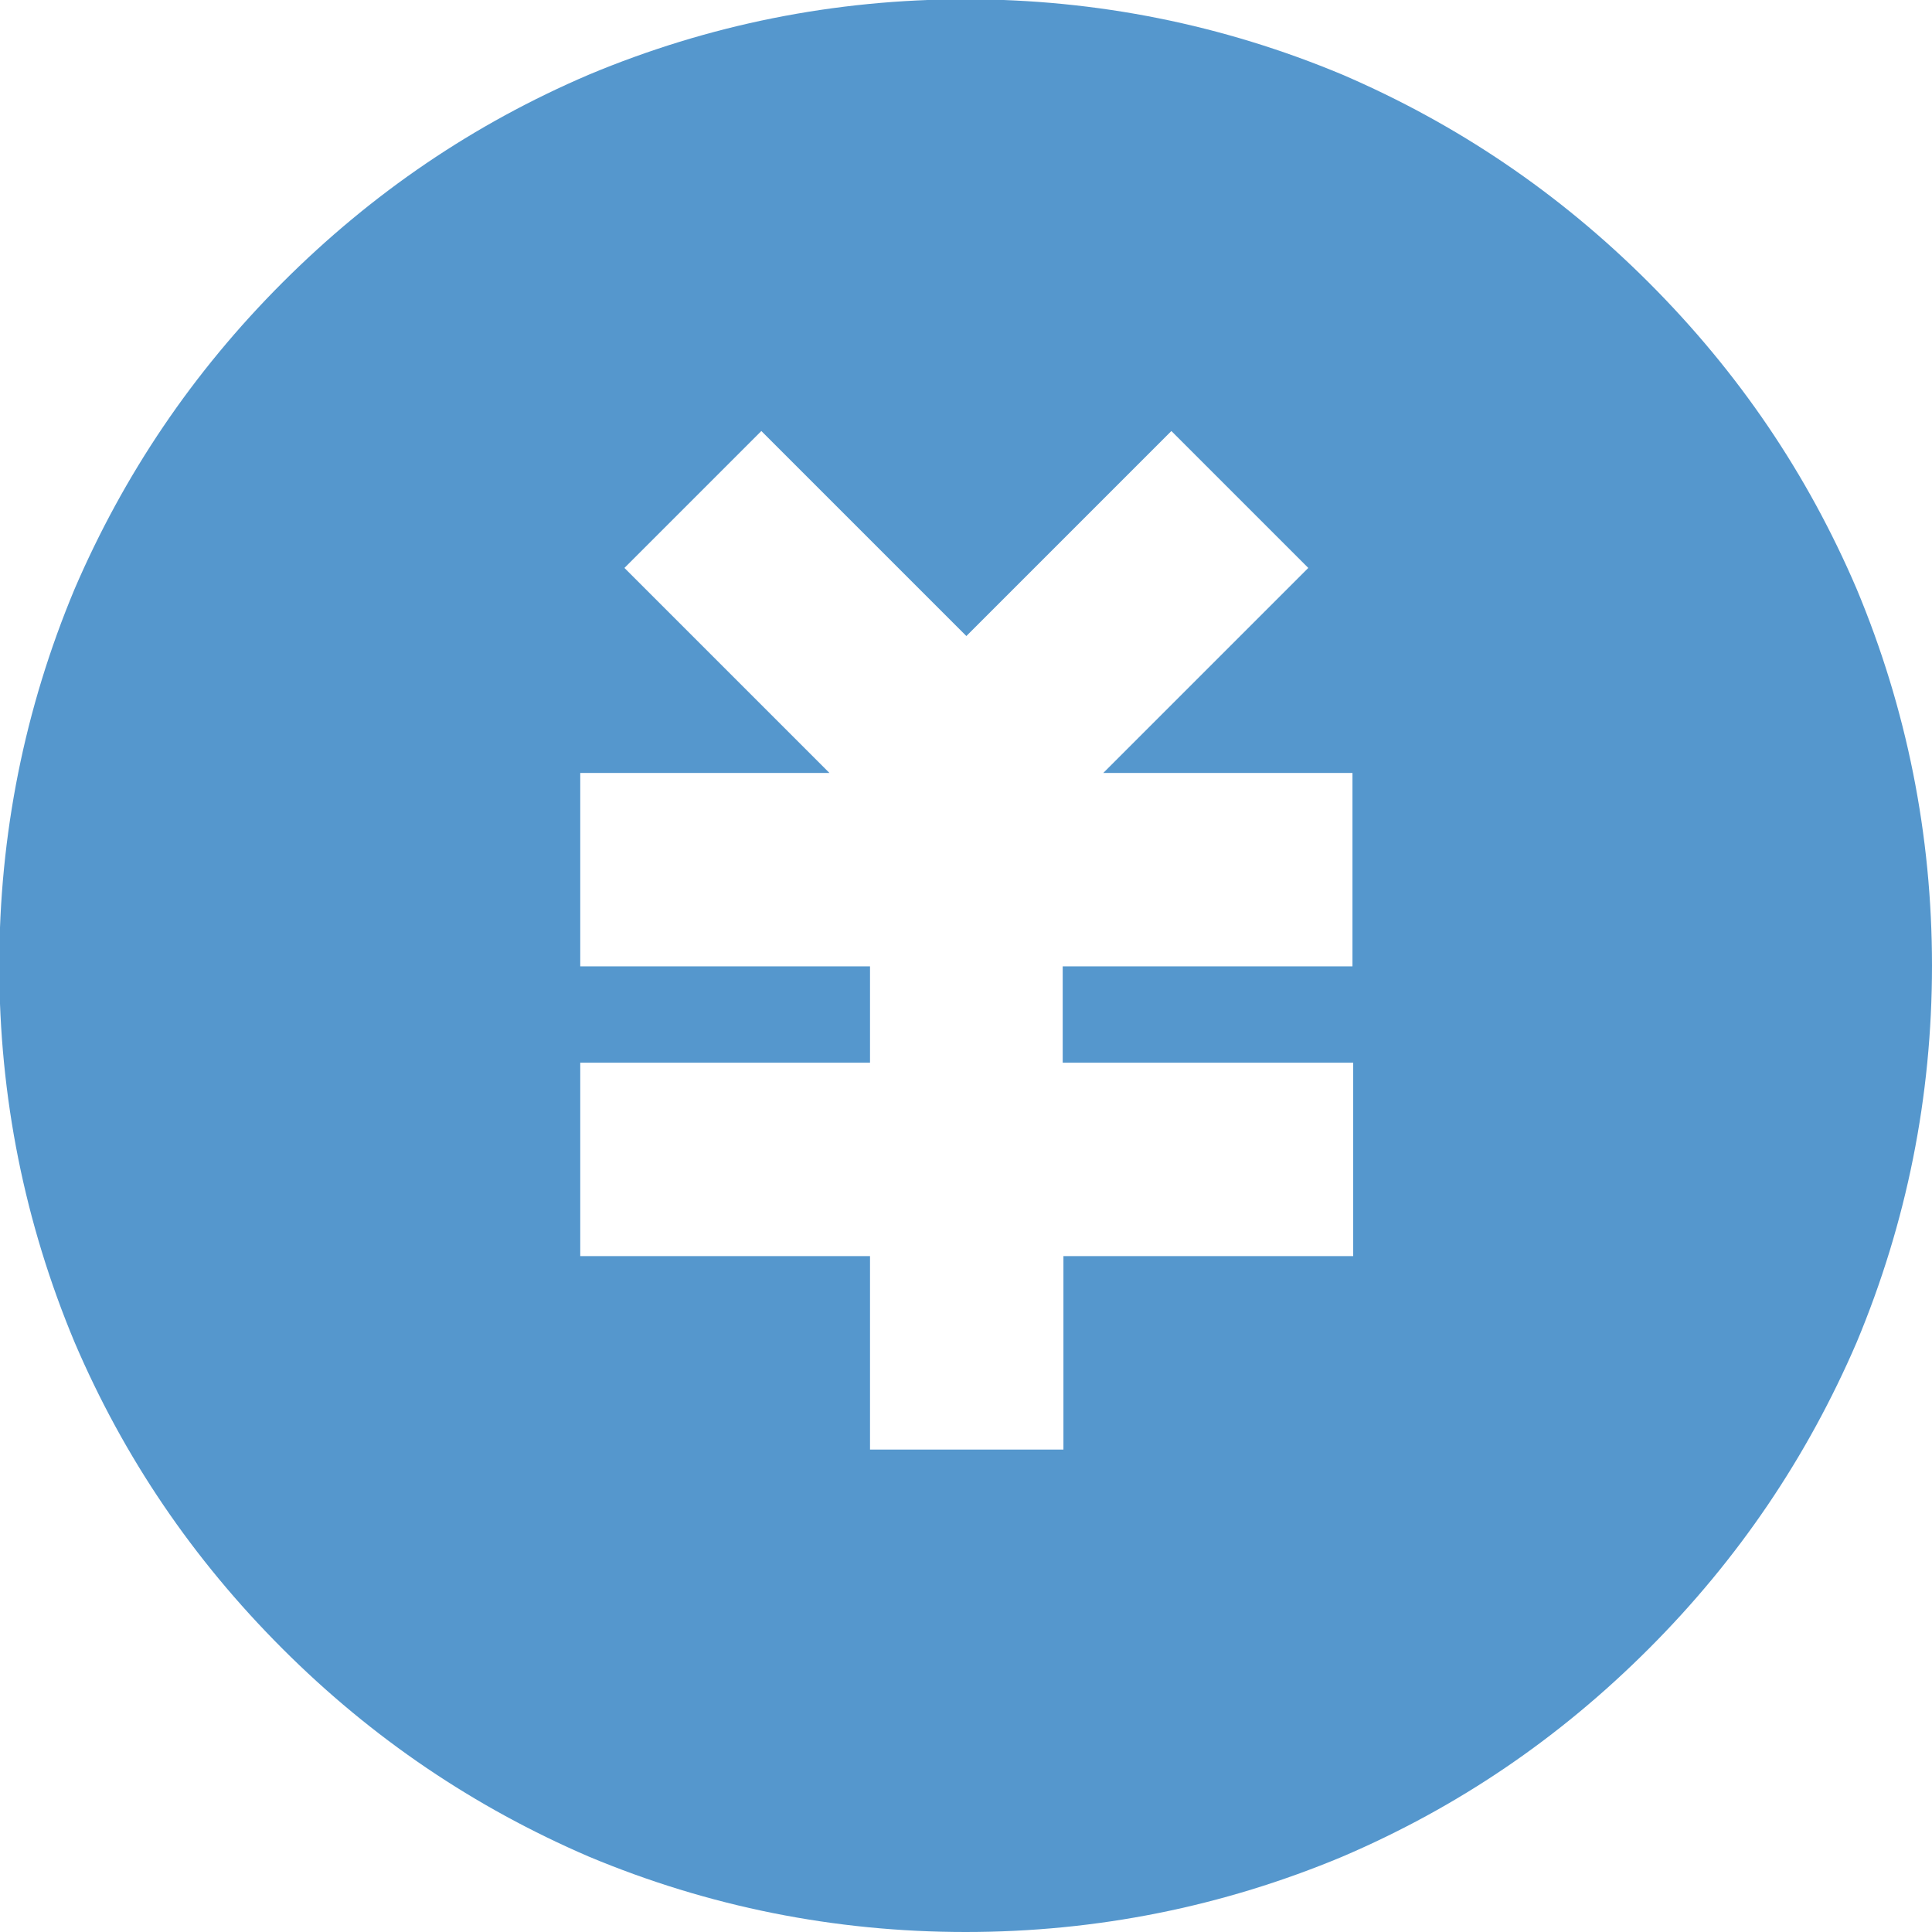
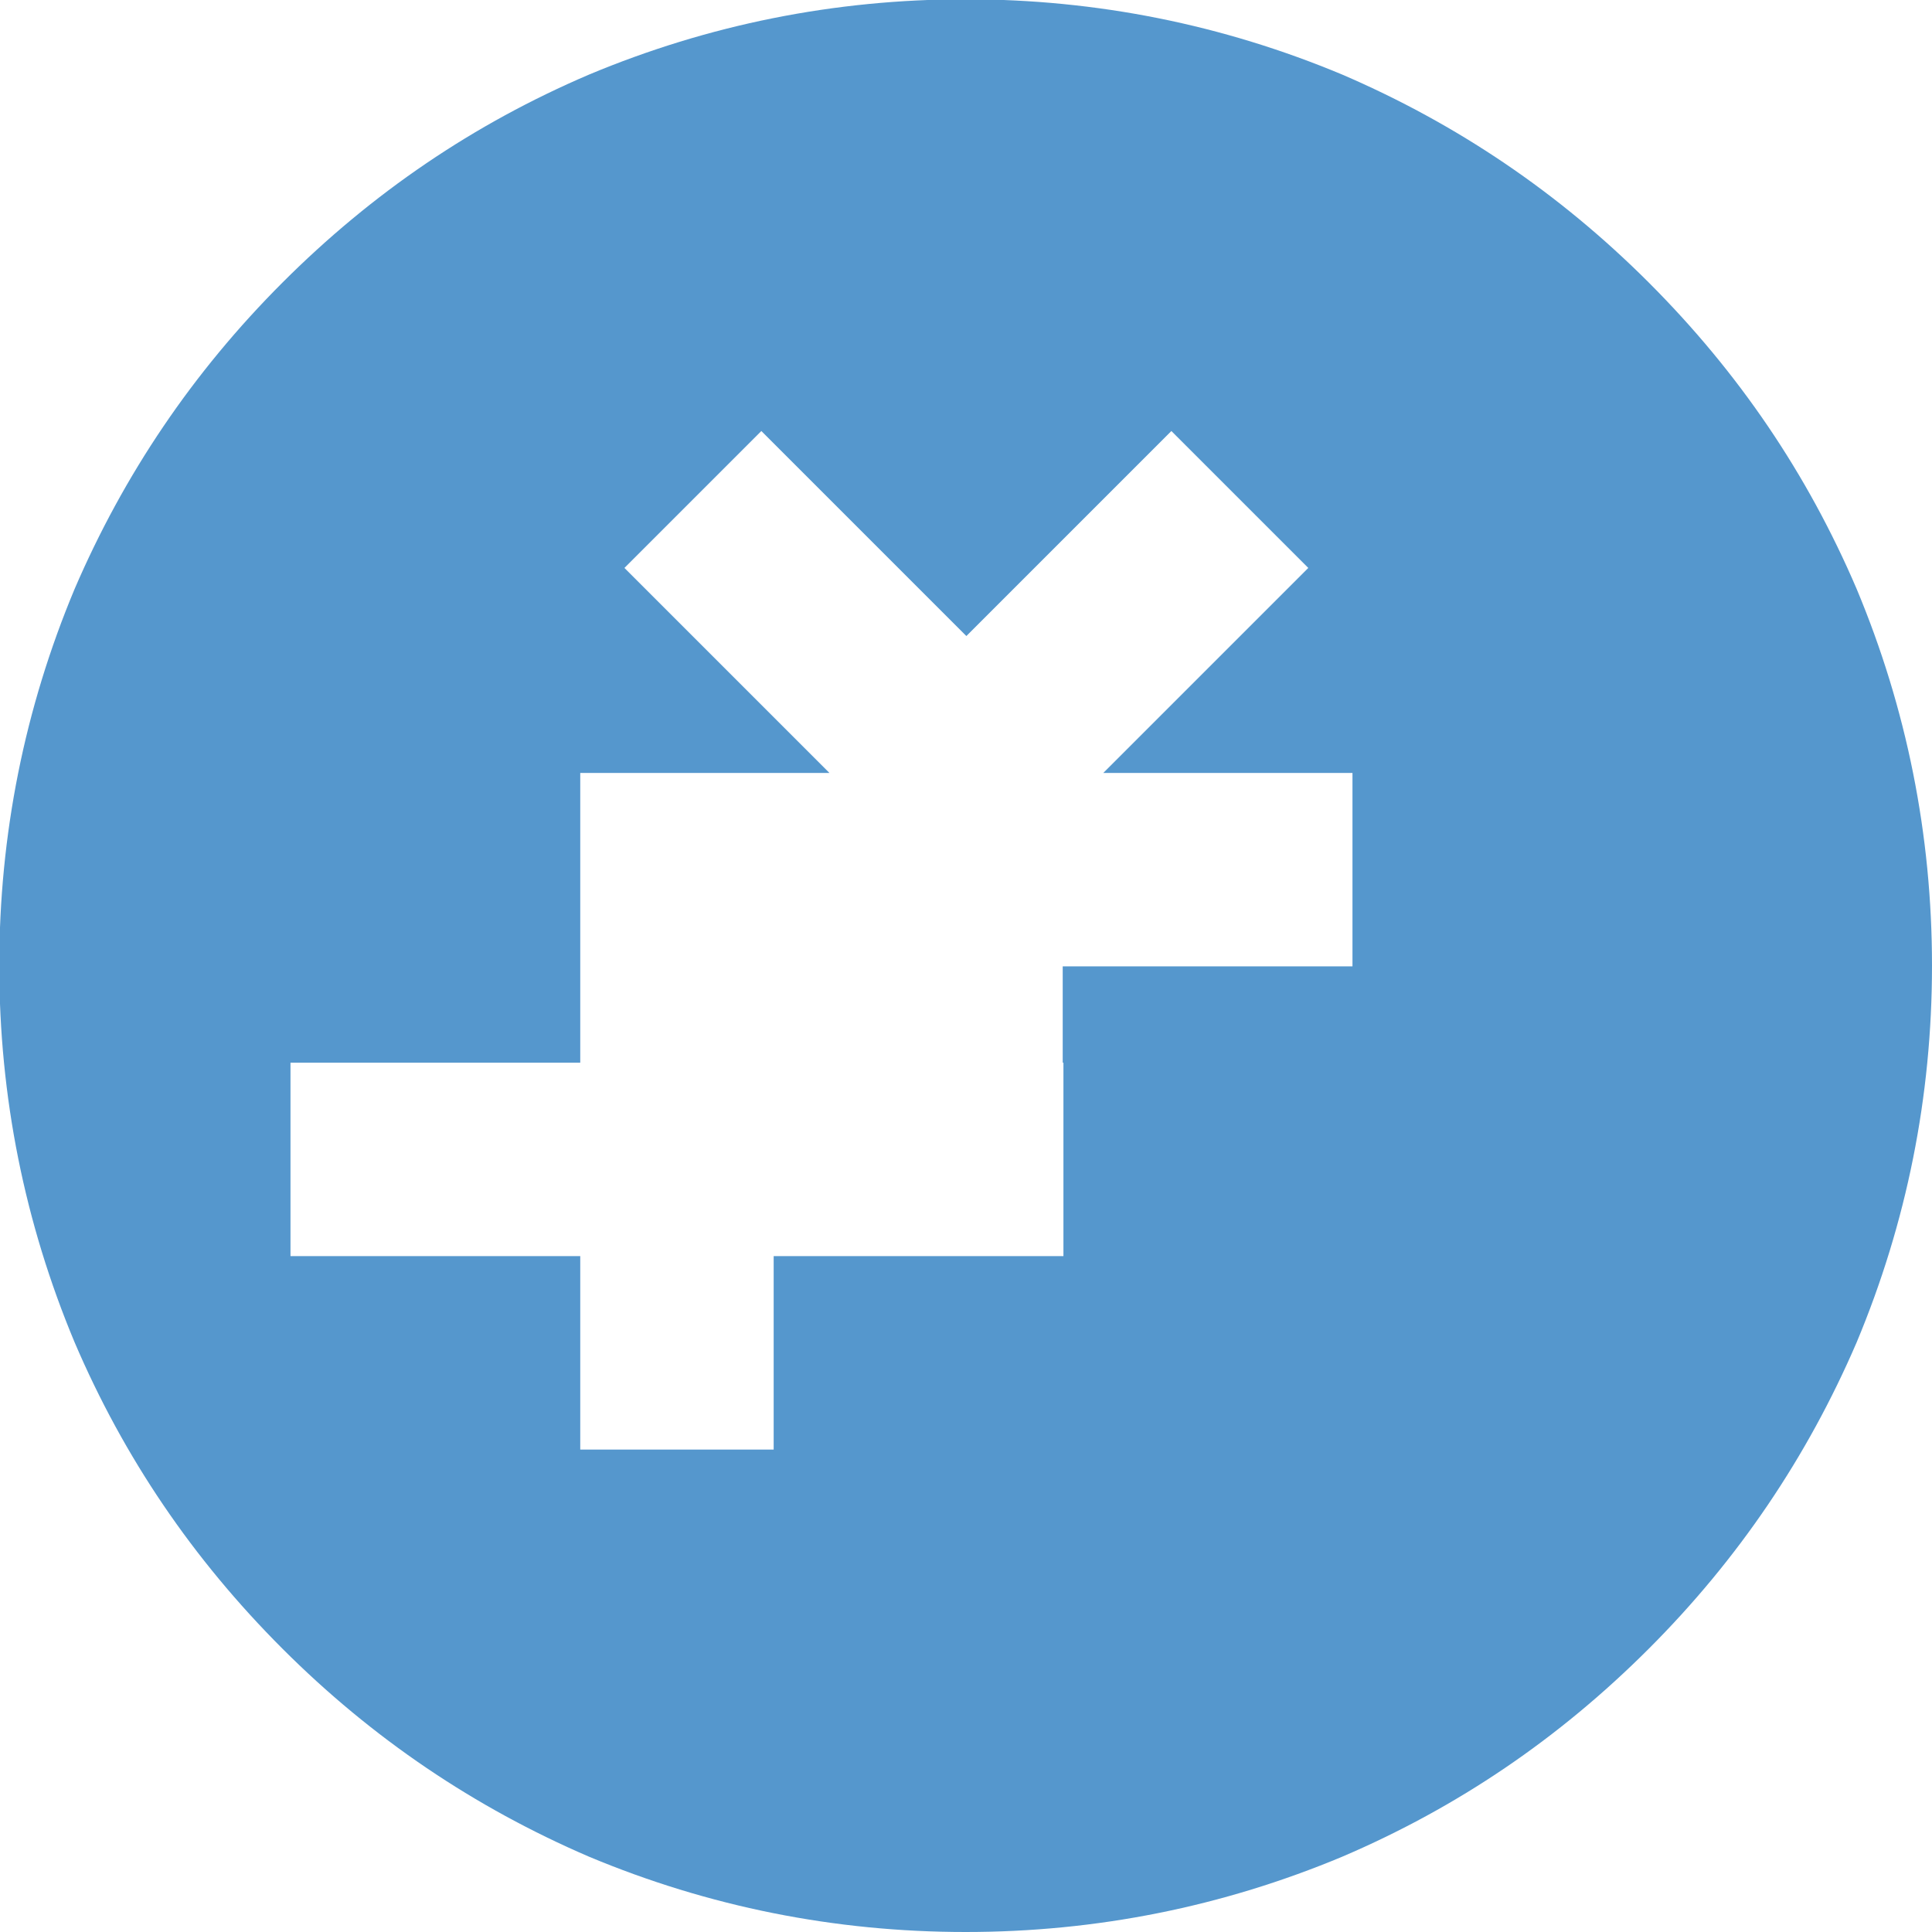
<svg xmlns="http://www.w3.org/2000/svg" id="_レイヤー_1" data-name="レイヤー_1" viewBox="0 0 26.67 26.67">
  <defs>
    <style>
      .cls-1 {
        fill: #5597CD;
      }
    </style>
  </defs>
-   <path class="cls-1" d="M14.67,14.67v-1.33h4v-2.67h-3.44l2.83-2.83-1.89-1.89-2.83,2.83-2.83-2.83-1.89,1.89,2.83,2.83h-3.44v2.67h4v1.33h-4v2.67h4v2.67h2.67v-2.67h4v-2.67h-4ZM13.33,26.67c-1.81,0-3.55-.35-5.2-1.04-1.58-.68-2.99-1.63-4.23-2.87-1.24-1.24-2.19-2.64-2.87-4.23-.69-1.65-1.04-3.39-1.04-5.2s.35-3.55,1.04-5.2c.68-1.58,1.63-2.99,2.87-4.23,1.24-1.24,2.64-2.19,4.23-2.87,1.65-.69,3.39-1.04,5.2-1.04s3.55.35,5.2,1.04c1.58.68,2.99,1.63,4.23,2.87,1.24,1.24,2.19,2.64,2.87,4.23.69,1.65,1.04,3.39,1.04,5.2s-.35,3.55-1.04,5.2c-.68,1.58-1.63,2.99-2.87,4.23-1.24,1.24-2.64,2.19-4.23,2.87-1.65.69-3.39,1.04-5.2,1.04Z" />
+   <path class="cls-1" d="M14.67,14.67v-1.33h4v-2.67h-3.44l2.83-2.83-1.89-1.89-2.83,2.83-2.83-2.83-1.89,1.89,2.83,2.83h-3.44v2.67v1.33h-4v2.67h4v2.67h2.67v-2.67h4v-2.67h-4ZM13.33,26.67c-1.81,0-3.55-.35-5.2-1.04-1.58-.68-2.99-1.63-4.23-2.87-1.24-1.24-2.19-2.64-2.87-4.23-.69-1.65-1.04-3.39-1.04-5.2s.35-3.55,1.04-5.2c.68-1.58,1.63-2.99,2.87-4.23,1.24-1.24,2.64-2.19,4.23-2.87,1.65-.69,3.39-1.04,5.2-1.04s3.55.35,5.2,1.04c1.58.68,2.99,1.63,4.23,2.87,1.24,1.24,2.19,2.64,2.87,4.23.69,1.65,1.04,3.39,1.04,5.2s-.35,3.55-1.04,5.2c-.68,1.58-1.63,2.99-2.87,4.23-1.24,1.24-2.64,2.19-4.23,2.87-1.65.69-3.39,1.04-5.2,1.04Z" />
</svg>